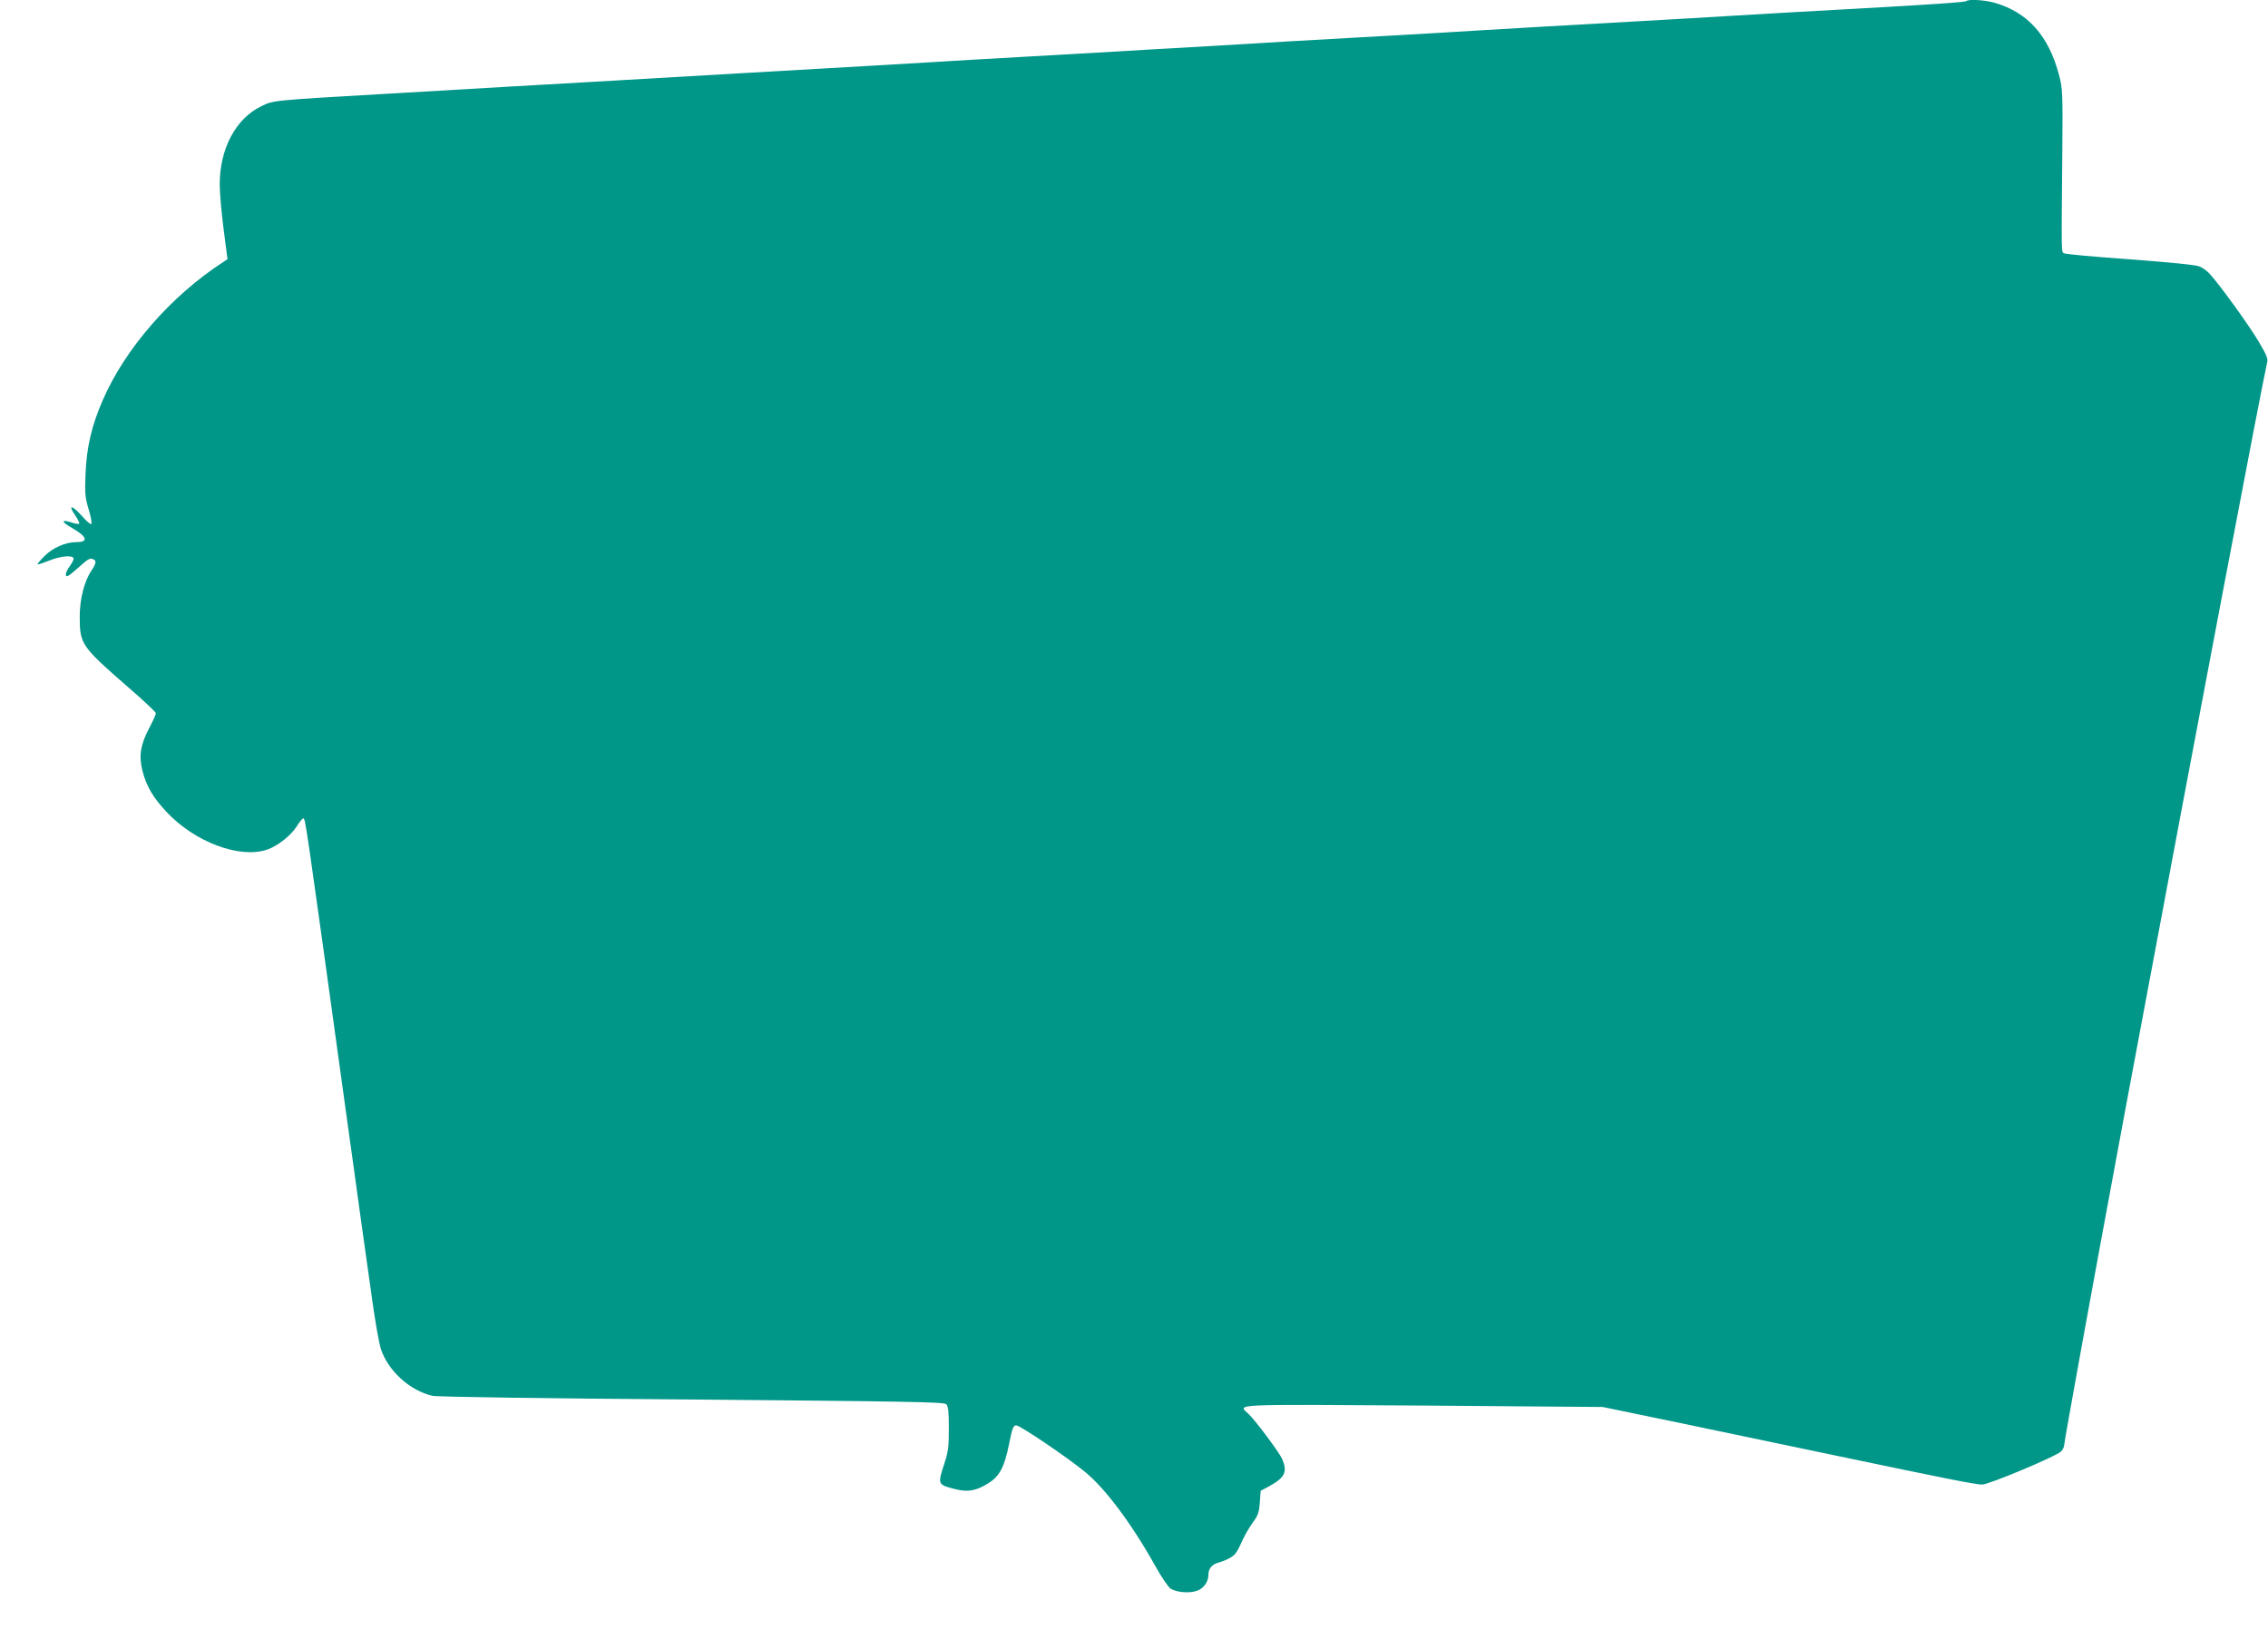
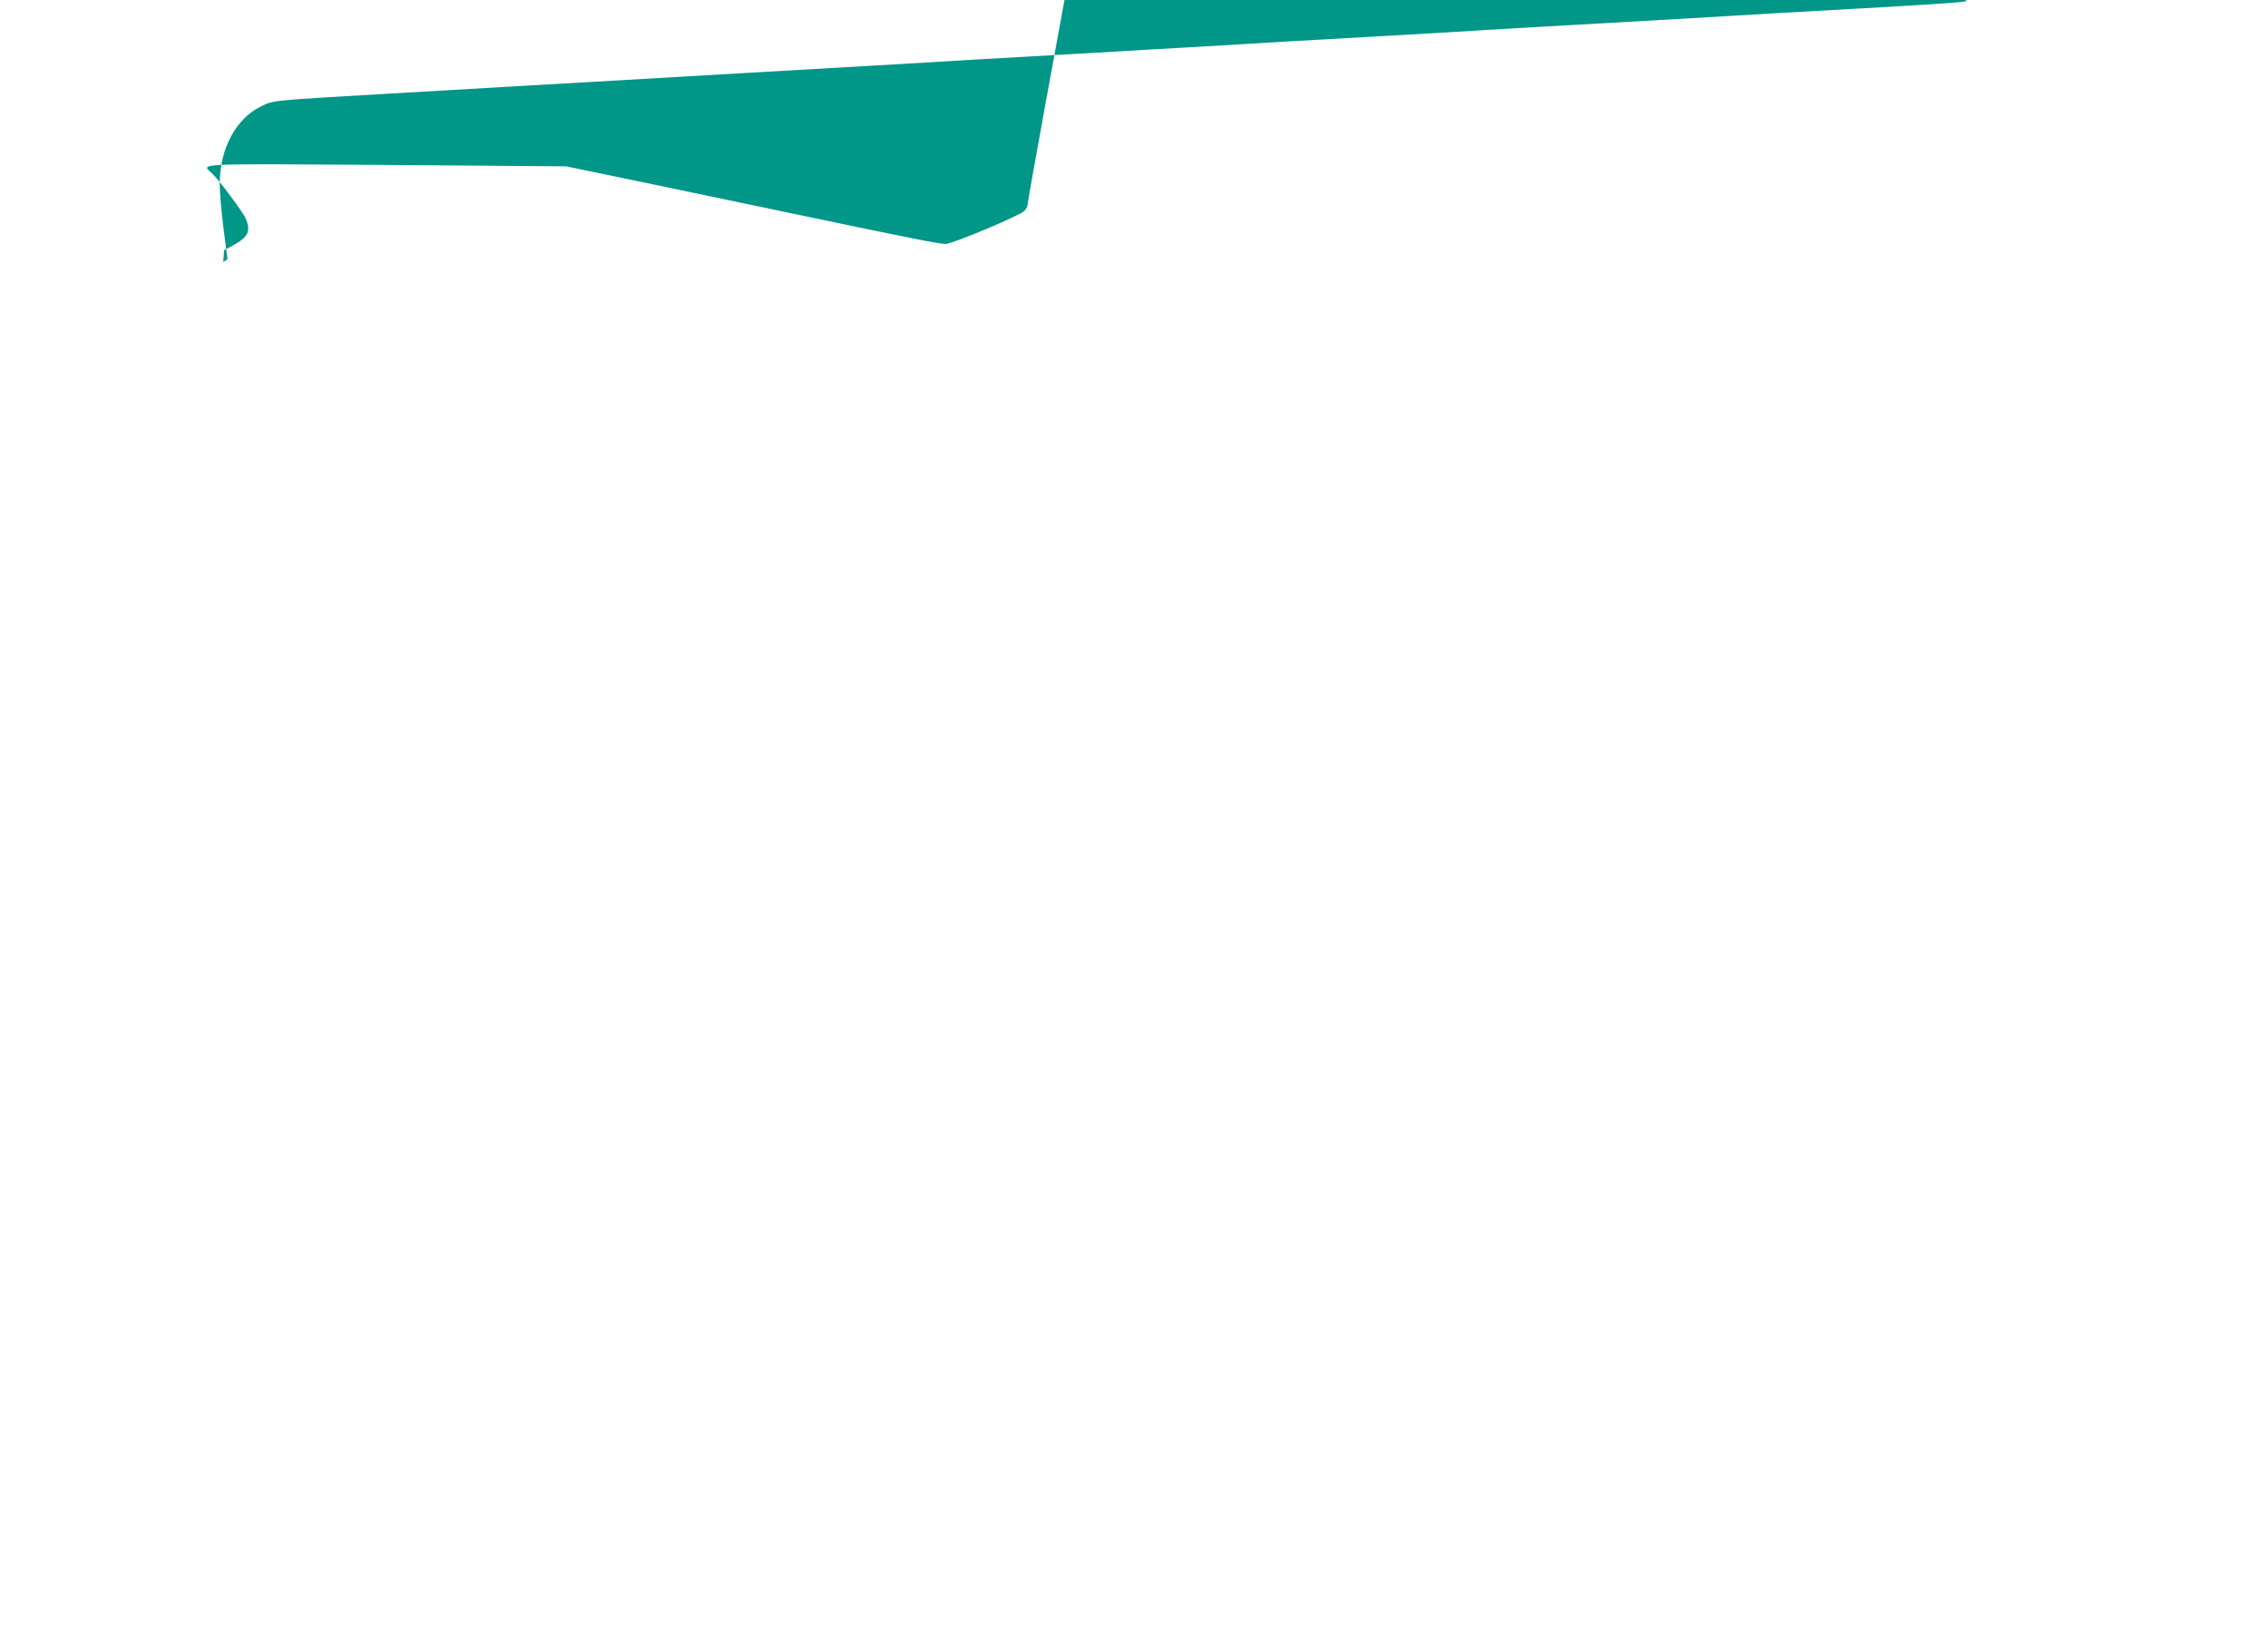
<svg xmlns="http://www.w3.org/2000/svg" version="1.0" width="1280pt" height="931pt" viewBox="0 0 1280 931" preserveAspectRatio="xMidYMid meet">
  <g transform="translate(0,931) scale(0.1,-0.1)" fill="#009688" stroke="none">
-     <path d="M11098 9304 c-6 -6 -139 -15 -463 -34 -539 -30 -726 -41 -875 -50 -91 -6 -322 -19 -515 -30 -471 -26 -679 -39 -870 -50 -88 -6 -396 -24 -685 -40 -289 -16 -599 -34 -690 -40 -91 -5 -244 -14 -340 -20 -96 -5 -251 -14 -345 -20 -93 -5 -330 -19 -525 -30 -195 -11 -427 -24 -515 -30 -88 -5 -241 -14 -340 -20 -99 -6 -412 -24 -695 -40 -775 -45 -1185 -69 -1385 -80 -99 -6 -252 -15 -340 -20 -88 -5 -243 -14 -345 -20 -637 -37 -627 -36 -696 -70 -144 -70 -234 -240 -234 -441 0 -46 10 -160 22 -253 l22 -169 -24 -16 c-295 -191 -556 -491 -681 -782 -62 -142 -90 -264 -96 -410 -5 -111 -3 -135 17 -203 13 -42 20 -80 15 -84 -4 -4 -29 18 -55 48 -55 61 -78 62 -35 0 15 -22 25 -43 22 -46 -3 -3 -22 -1 -41 6 -60 20 -63 6 -5 -27 90 -51 102 -83 31 -83 -61 0 -133 -31 -180 -78 -24 -24 -42 -45 -40 -47 2 -3 31 7 64 20 61 25 128 33 139 15 3 -5 -6 -25 -20 -44 -15 -19 -25 -43 -23 -52 2 -13 14 -7 53 27 74 66 81 70 99 63 22 -8 20 -23 -8 -65 -40 -59 -66 -160 -66 -259 0 -156 8 -168 272 -398 87 -75 158 -142 158 -148 0 -6 -17 -44 -39 -86 -49 -94 -58 -155 -37 -239 22 -86 59 -150 134 -230 159 -172 417 -269 572 -214 59 21 132 79 165 131 15 24 31 44 36 44 13 0 8 32 249 -1710 23 -162 54 -389 70 -505 16 -115 46 -327 66 -470 19 -143 44 -284 55 -314 43 -123 165 -232 290 -260 26 -6 632 -15 1464 -21 1209 -10 1422 -14 1435 -26 12 -12 15 -41 15 -137 0 -108 -3 -132 -29 -210 -34 -104 -32 -108 58 -131 74 -20 121 -13 188 28 68 40 96 91 123 225 18 91 24 106 41 105 21 0 280 -175 382 -258 117 -93 270 -298 404 -539 33 -59 71 -115 84 -124 33 -21 104 -28 148 -13 38 12 66 51 66 90 0 36 19 59 58 70 20 5 51 18 67 28 30 19 35 27 74 112 12 25 36 64 53 88 27 36 34 55 38 110 l5 67 47 25 c89 49 105 80 75 153 -16 37 -152 220 -191 256 -61 57 -116 54 987 47 l1012 -8 430 -89 c237 -50 624 -131 860 -180 644 -135 815 -169 852 -169 37 0 412 157 444 186 10 9 19 27 19 39 0 19 171 958 300 1650 21 116 71 381 110 590 324 1734 711 3771 735 3868 6 22 -3 44 -49 121 -54 91 -220 321 -275 380 -14 16 -40 35 -58 42 -20 9 -166 23 -390 40 -197 14 -365 29 -373 34 -17 8 -16 -27 -11 560 3 345 2 369 -18 445 -58 222 -176 355 -363 409 -55 16 -149 22 -160 10z" />
+     <path d="M11098 9304 c-6 -6 -139 -15 -463 -34 -539 -30 -726 -41 -875 -50 -91 -6 -322 -19 -515 -30 -471 -26 -679 -39 -870 -50 -88 -6 -396 -24 -685 -40 -289 -16 -599 -34 -690 -40 -91 -5 -244 -14 -340 -20 -96 -5 -251 -14 -345 -20 -93 -5 -330 -19 -525 -30 -195 -11 -427 -24 -515 -30 -88 -5 -241 -14 -340 -20 -99 -6 -412 -24 -695 -40 -775 -45 -1185 -69 -1385 -80 -99 -6 -252 -15 -340 -20 -88 -5 -243 -14 -345 -20 -637 -37 -627 -36 -696 -70 -144 -70 -234 -240 -234 -441 0 -46 10 -160 22 -253 l22 -169 -24 -16 l5 67 47 25 c89 49 105 80 75 153 -16 37 -152 220 -191 256 -61 57 -116 54 987 47 l1012 -8 430 -89 c237 -50 624 -131 860 -180 644 -135 815 -169 852 -169 37 0 412 157 444 186 10 9 19 27 19 39 0 19 171 958 300 1650 21 116 71 381 110 590 324 1734 711 3771 735 3868 6 22 -3 44 -49 121 -54 91 -220 321 -275 380 -14 16 -40 35 -58 42 -20 9 -166 23 -390 40 -197 14 -365 29 -373 34 -17 8 -16 -27 -11 560 3 345 2 369 -18 445 -58 222 -176 355 -363 409 -55 16 -149 22 -160 10z" />
  </g>
</svg>